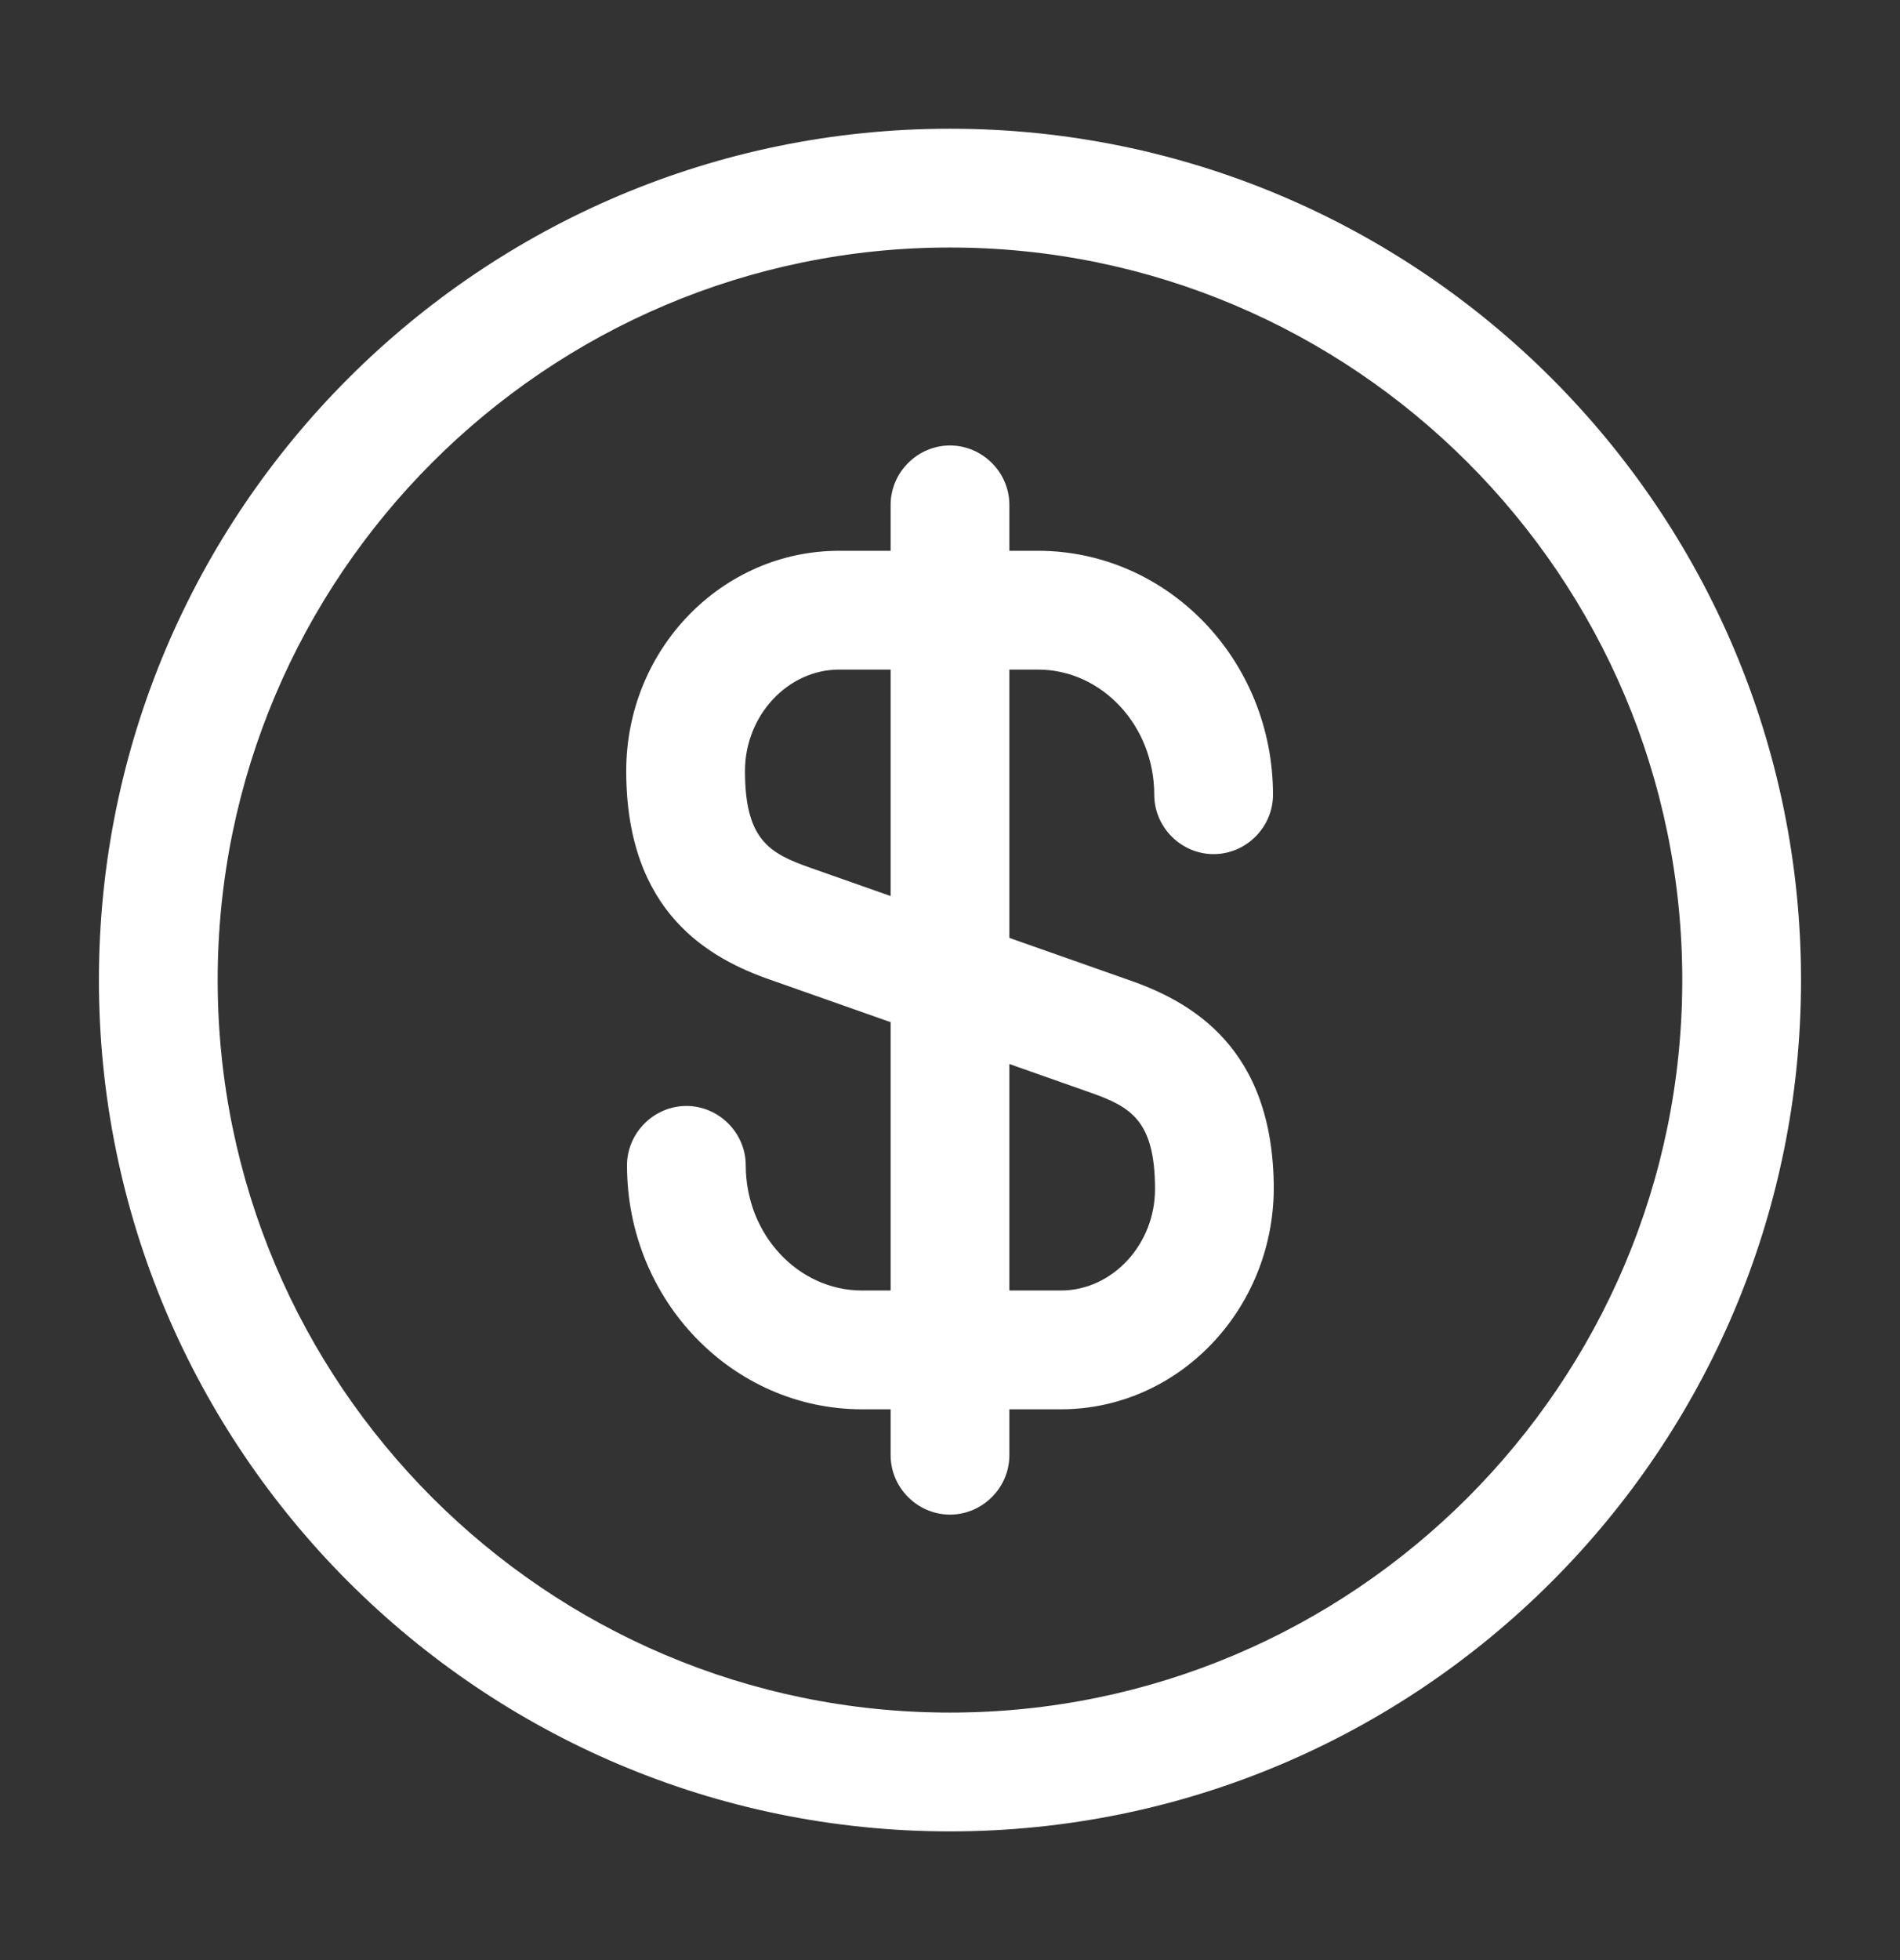
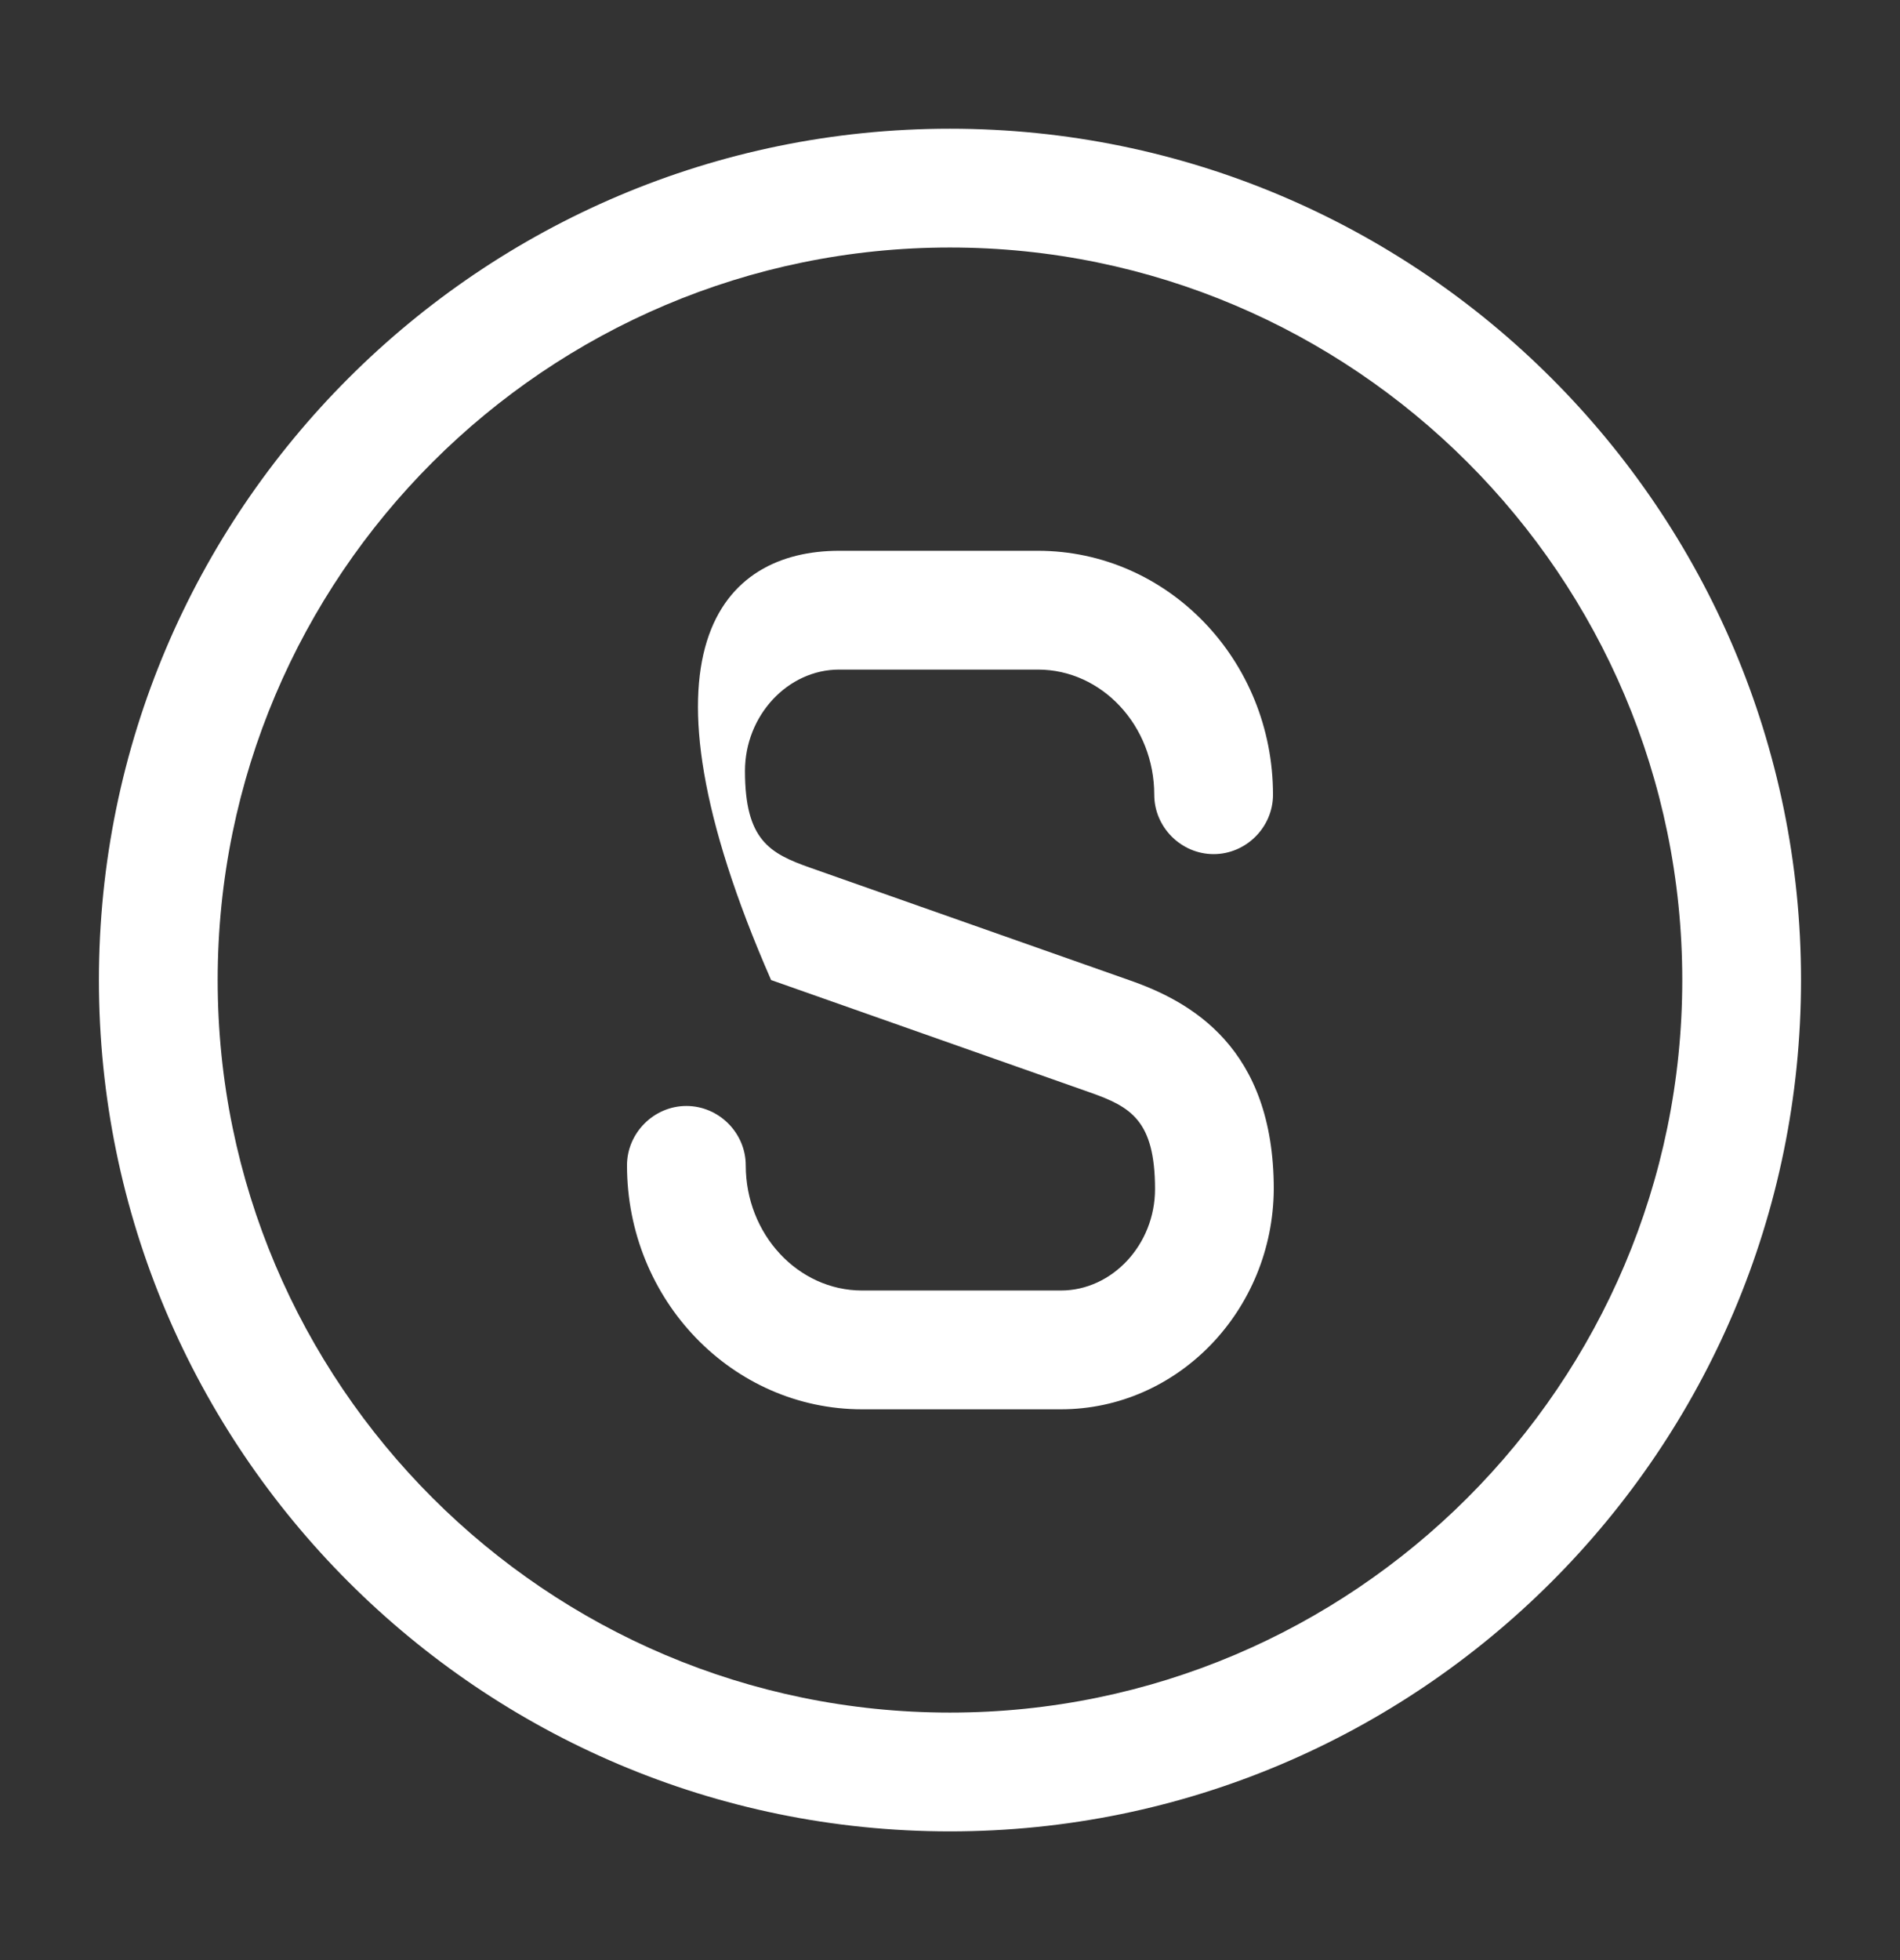
<svg xmlns="http://www.w3.org/2000/svg" width="32" height="33" viewBox="0 0 32 33" fill="none">
  <rect x="0" y="0" width="32" height="33" fill="#333333" stroke="none" />
-   <path d="M17.867 23.727H14.52C12.334 23.727 10.56 21.887 10.56 19.62C10.56 19.073 11.014 18.62 11.56 18.62C12.107 18.62 12.56 19.073 12.56 19.62C12.56 20.78 13.44 21.727 14.52 21.727H17.867C18.733 21.727 19.453 20.953 19.453 20.02C19.453 18.86 19.04 18.633 18.36 18.393L12.987 16.5C11.947 16.14 10.547 15.367 10.547 12.98C10.547 10.927 12.16 9.273 14.133 9.273H17.48C19.667 9.273 21.44 11.113 21.44 13.38C21.44 13.927 20.987 14.38 20.44 14.38C19.893 14.38 19.44 13.927 19.44 13.38C19.44 12.22 18.56 11.273 17.48 11.273H14.133C13.267 11.273 12.547 12.047 12.547 12.98C12.547 14.14 12.96 14.367 13.64 14.607L19.014 16.5C20.053 16.86 21.453 17.633 21.453 20.02C21.44 22.06 19.84 23.727 17.867 23.727Z" fill="white" />
-   <path d="M16 25.5C15.453 25.5 15 25.047 15 24.5V8.5C15 7.953 15.453 7.5 16 7.5C16.547 7.5 17 7.953 17 8.5V24.5C17 25.047 16.547 25.5 16 25.5Z" fill="white" />
+   <path d="M17.867 23.727H14.52C12.334 23.727 10.56 21.887 10.56 19.62C10.56 19.073 11.014 18.62 11.56 18.62C12.107 18.62 12.56 19.073 12.56 19.62C12.56 20.78 13.44 21.727 14.52 21.727H17.867C18.733 21.727 19.453 20.953 19.453 20.02C19.453 18.86 19.04 18.633 18.36 18.393L12.987 16.5C10.547 10.927 12.16 9.273 14.133 9.273H17.48C19.667 9.273 21.44 11.113 21.44 13.38C21.44 13.927 20.987 14.38 20.44 14.38C19.893 14.38 19.44 13.927 19.44 13.38C19.44 12.22 18.56 11.273 17.48 11.273H14.133C13.267 11.273 12.547 12.047 12.547 12.98C12.547 14.14 12.96 14.367 13.64 14.607L19.014 16.5C20.053 16.86 21.453 17.633 21.453 20.02C21.44 22.06 19.84 23.727 17.867 23.727Z" fill="white" />
  <path d="M15.999 30.833C8.093 30.833 1.666 24.407 1.666 16.5C1.666 8.593 8.093 2.167 15.999 2.167C23.906 2.167 30.333 8.593 30.333 16.5C30.333 24.407 23.906 30.833 15.999 30.833ZM15.999 4.167C9.199 4.167 3.666 9.7 3.666 16.5C3.666 23.3 9.199 28.833 15.999 28.833C22.799 28.833 28.333 23.3 28.333 16.5C28.333 9.7 22.799 4.167 15.999 4.167Z" fill="white" />
</svg>